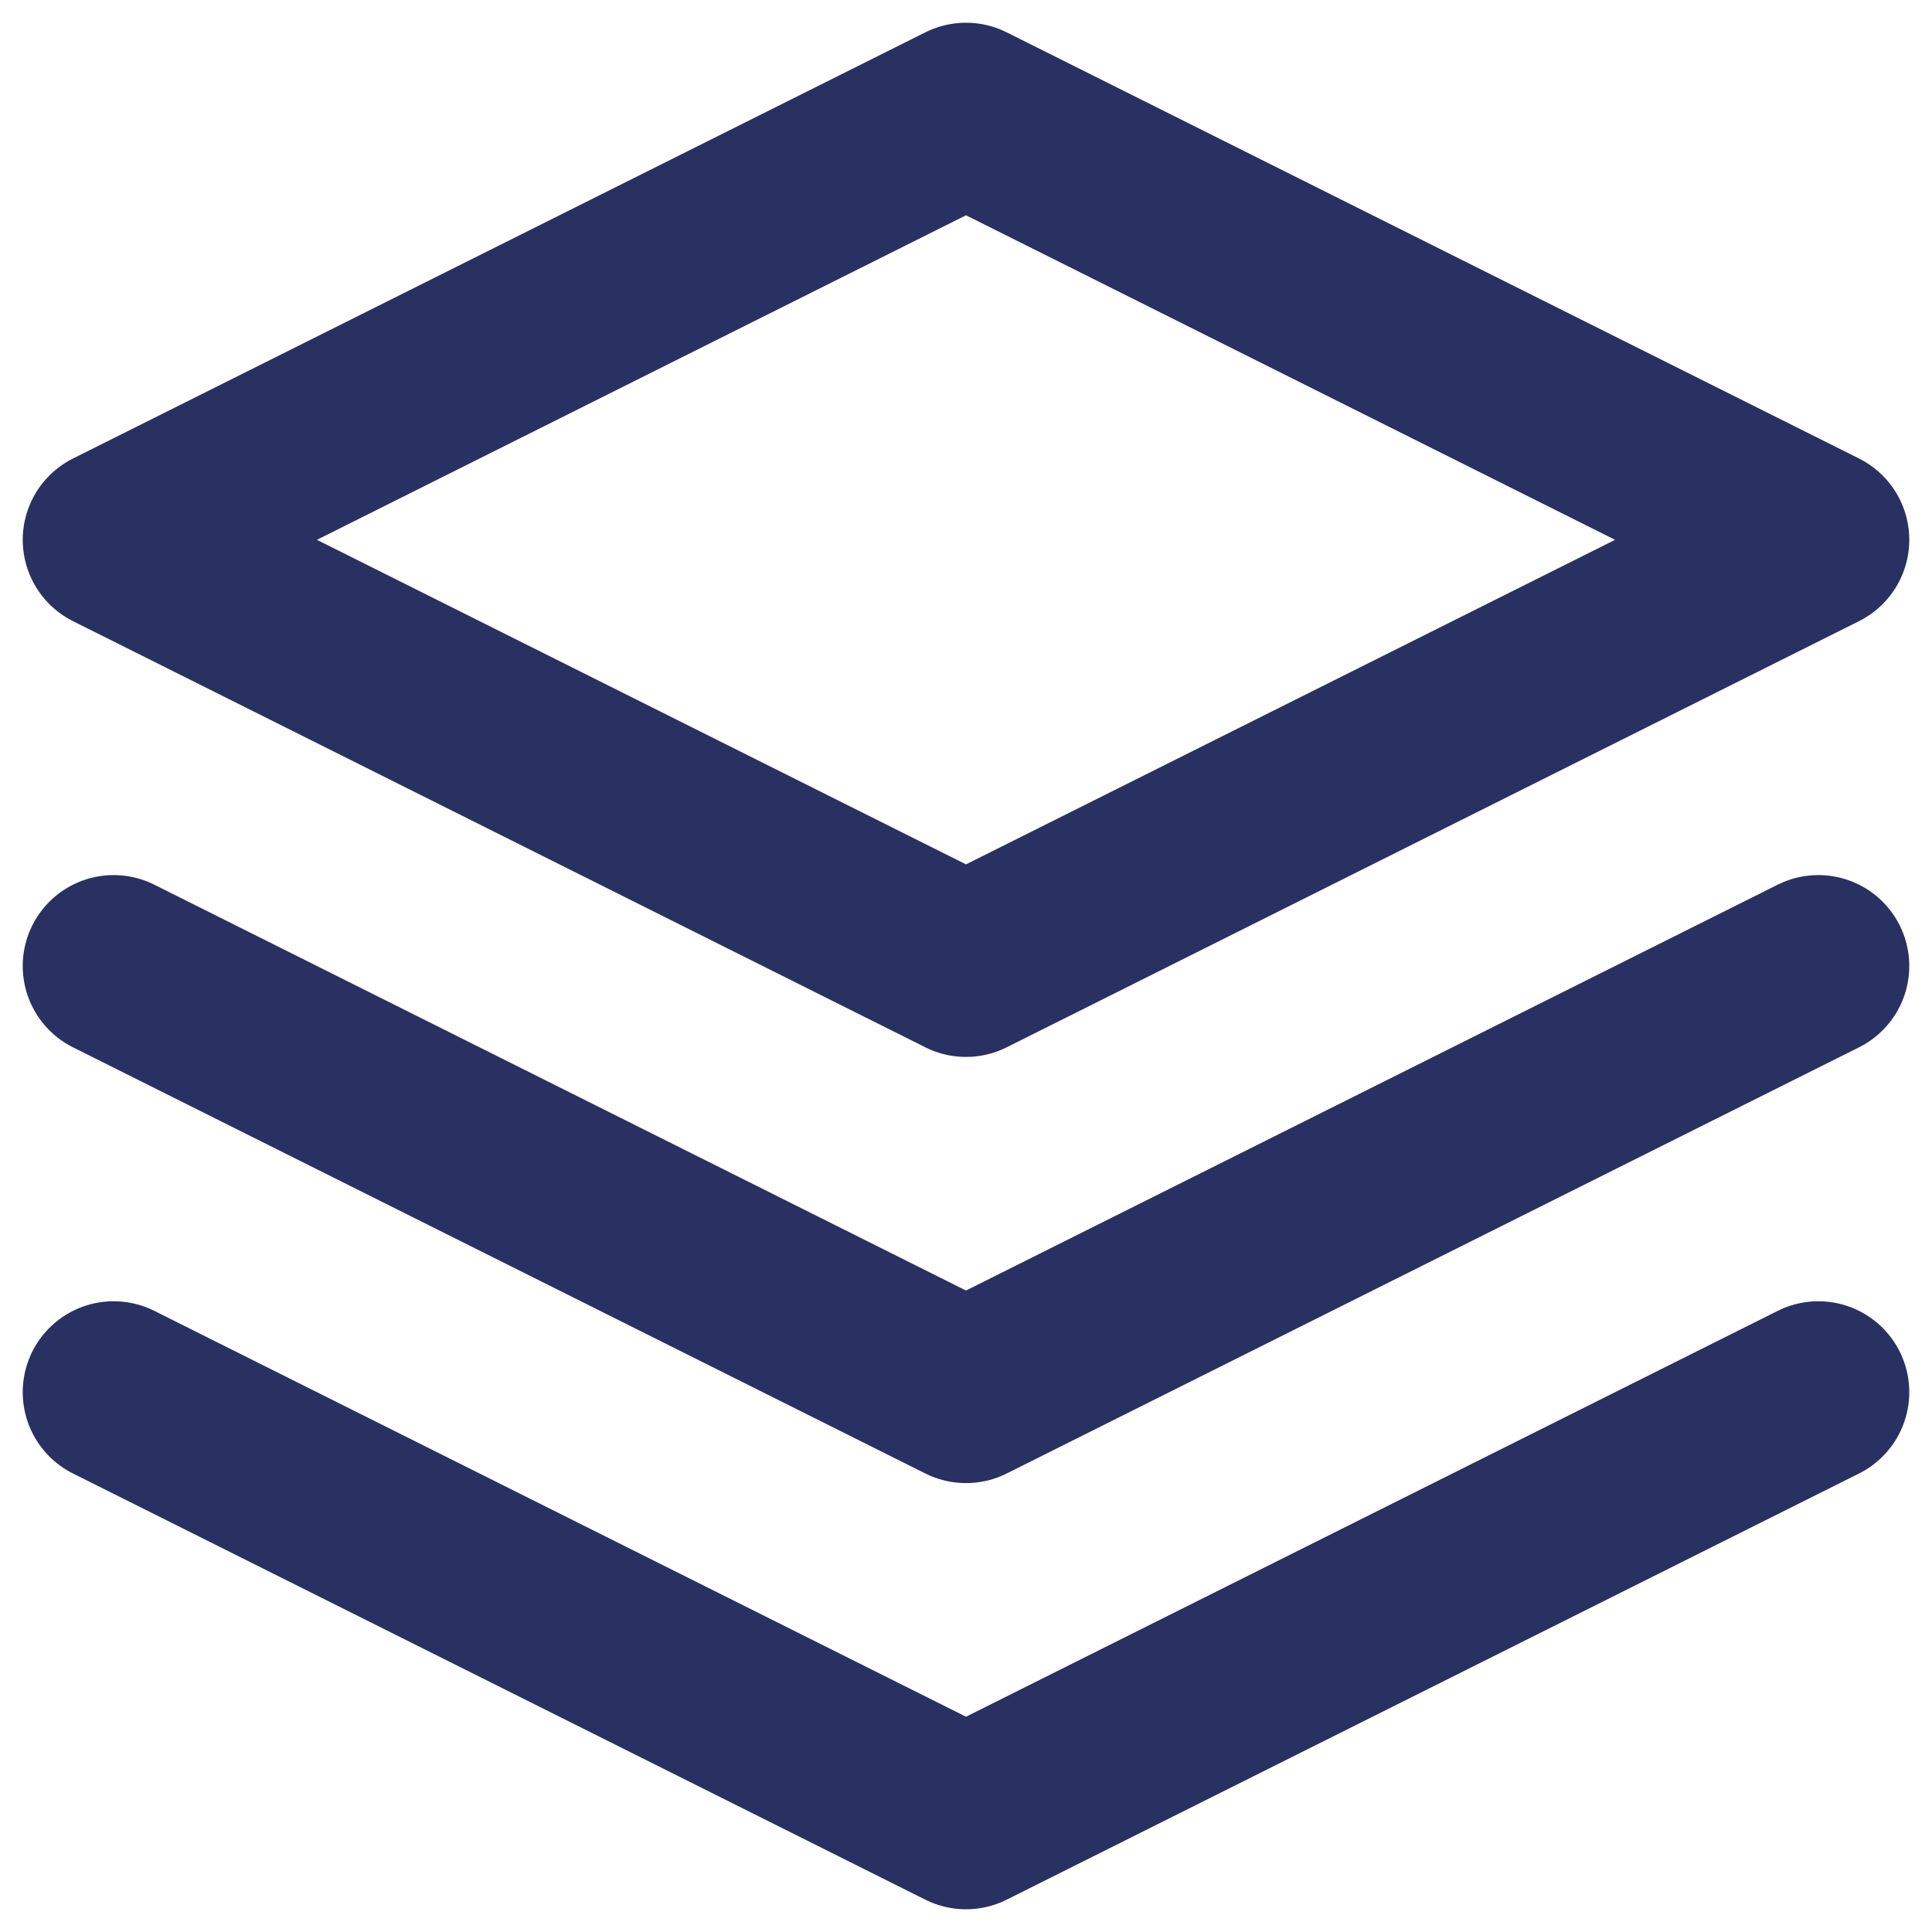
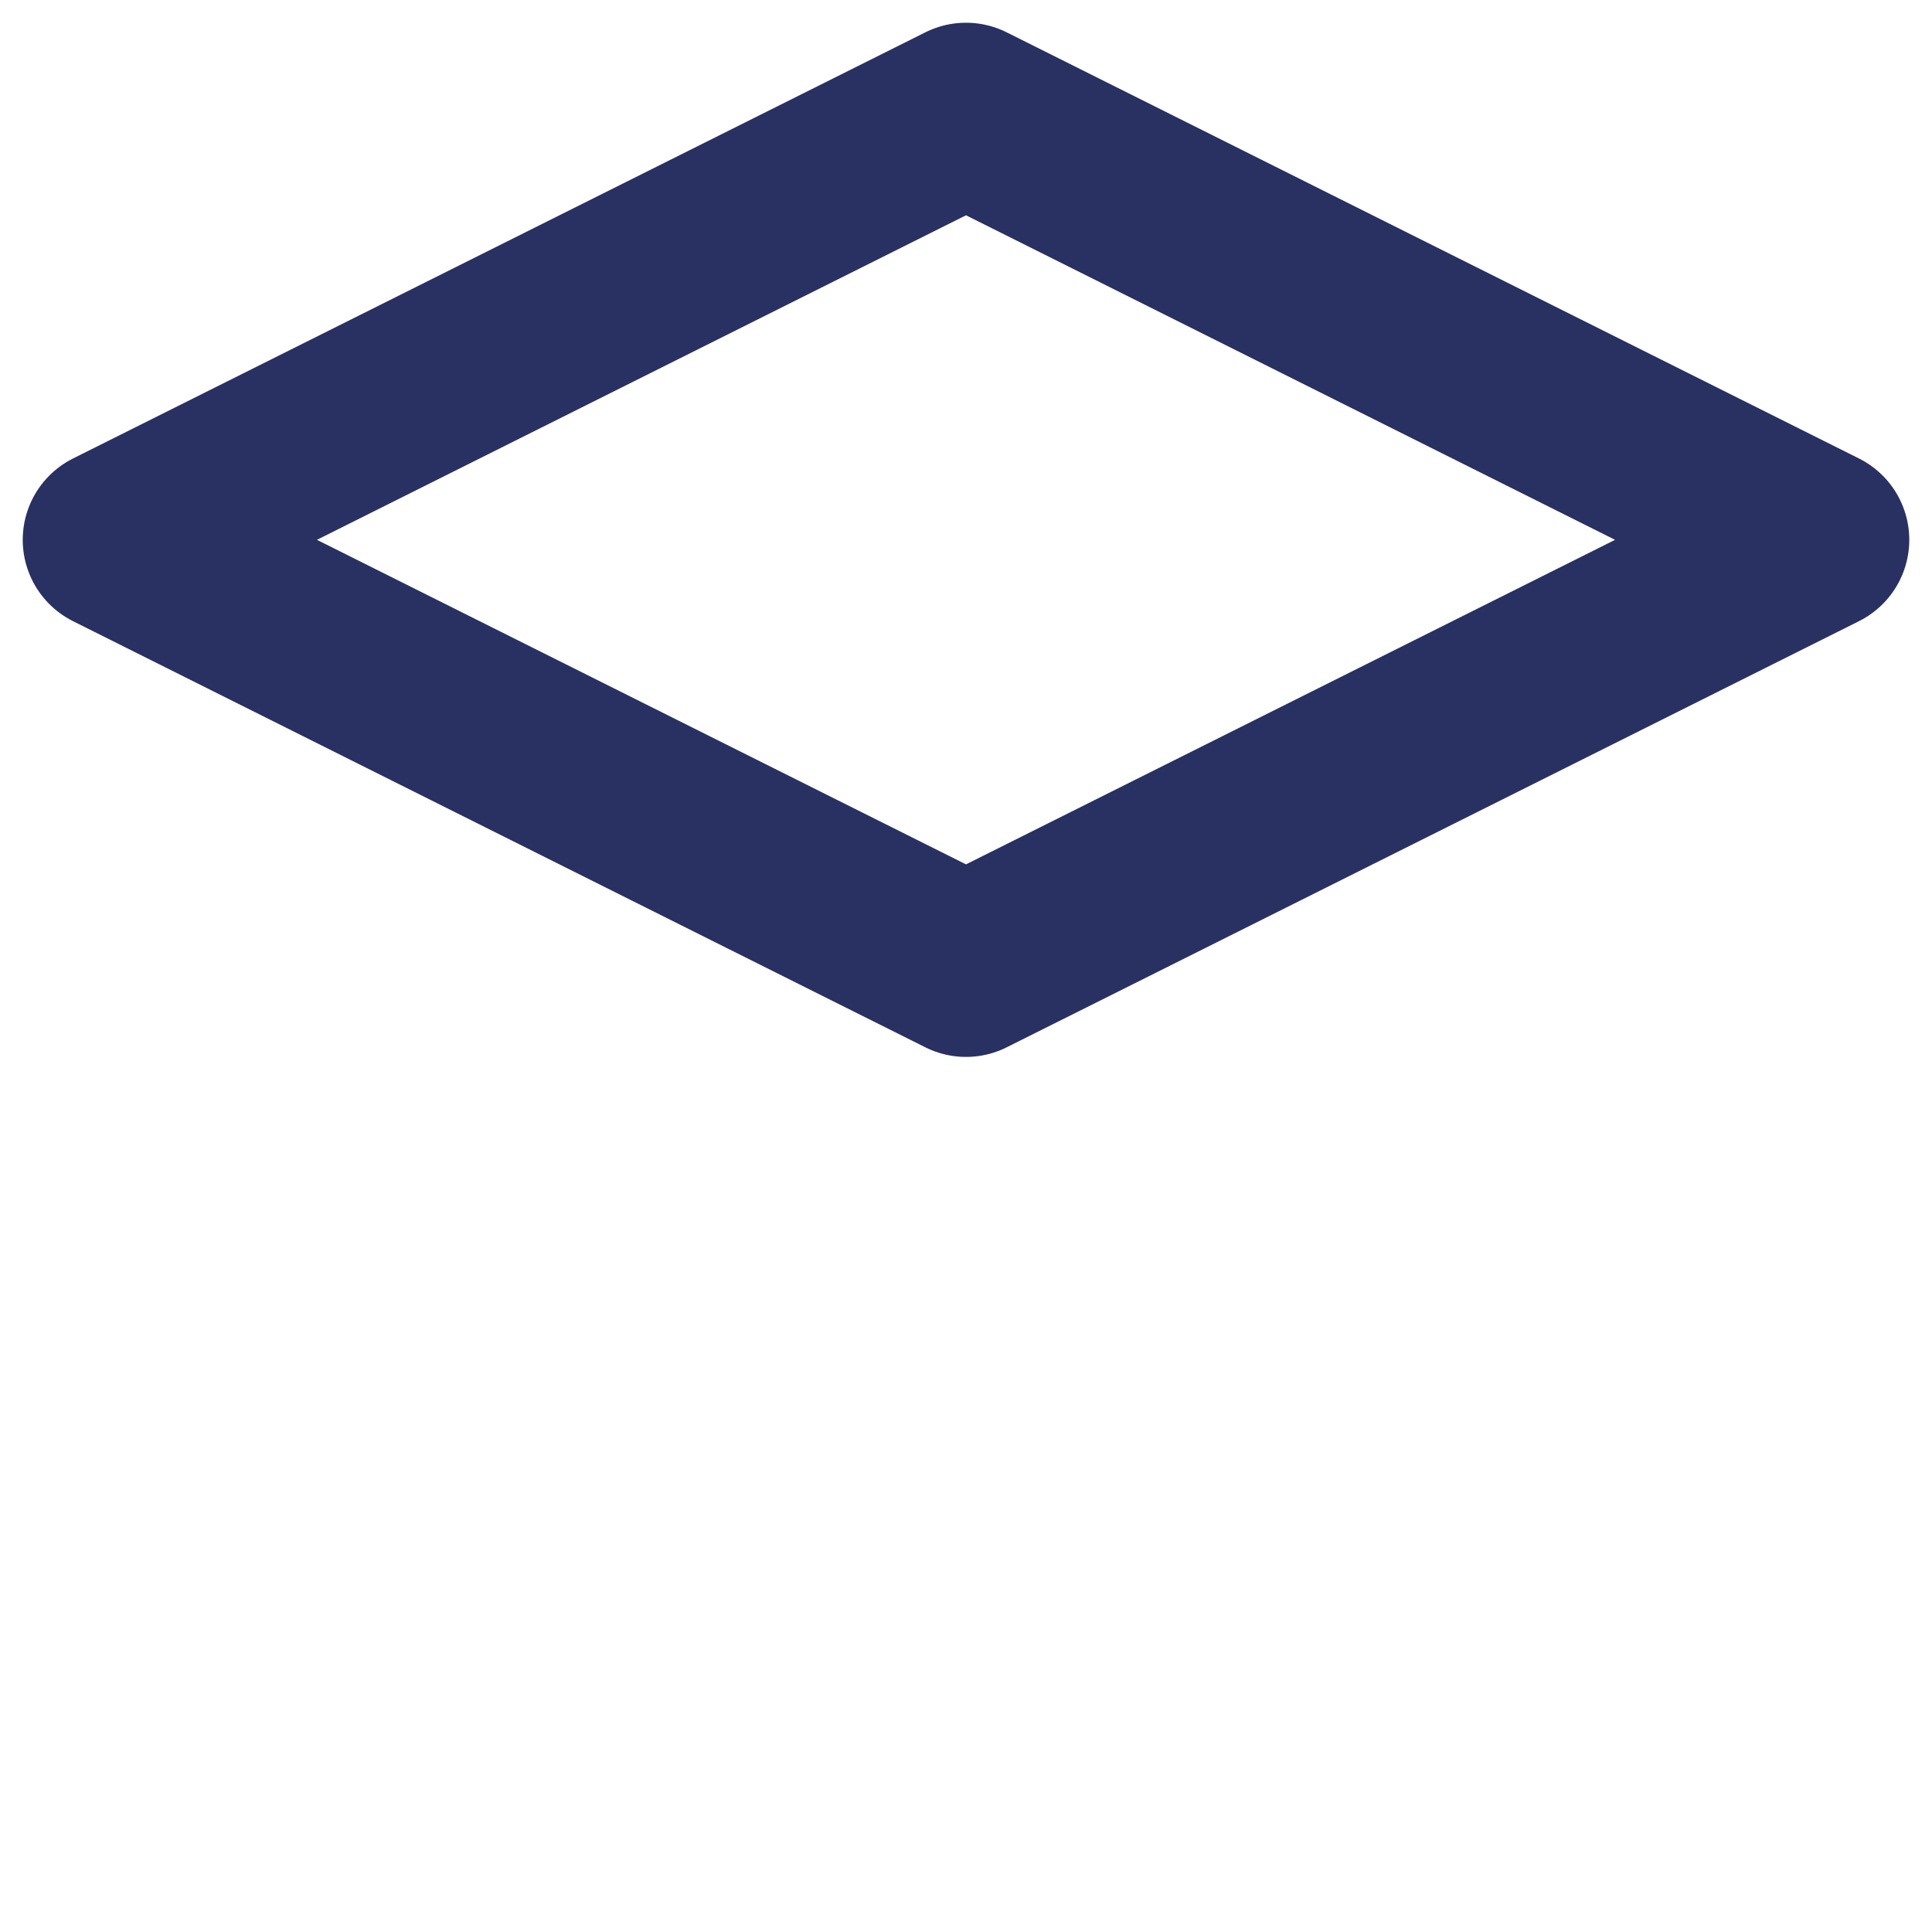
<svg xmlns="http://www.w3.org/2000/svg" width="34" height="34" viewBox="0 0 34 34" fill="none">
  <path d="M17 2L2 9.5L17 17L32 9.5L17 2Z" stroke="#293062" stroke-width="3.2" stroke-linecap="round" stroke-linejoin="round" />
-   <path d="M2 24.5L17 32L32 24.5" stroke="#293062" stroke-width="3.2" stroke-linecap="round" stroke-linejoin="round" />
-   <path d="M2 17L17 24.5L32 17" stroke="#293062" stroke-width="3.2" stroke-linecap="round" stroke-linejoin="round" />
</svg>